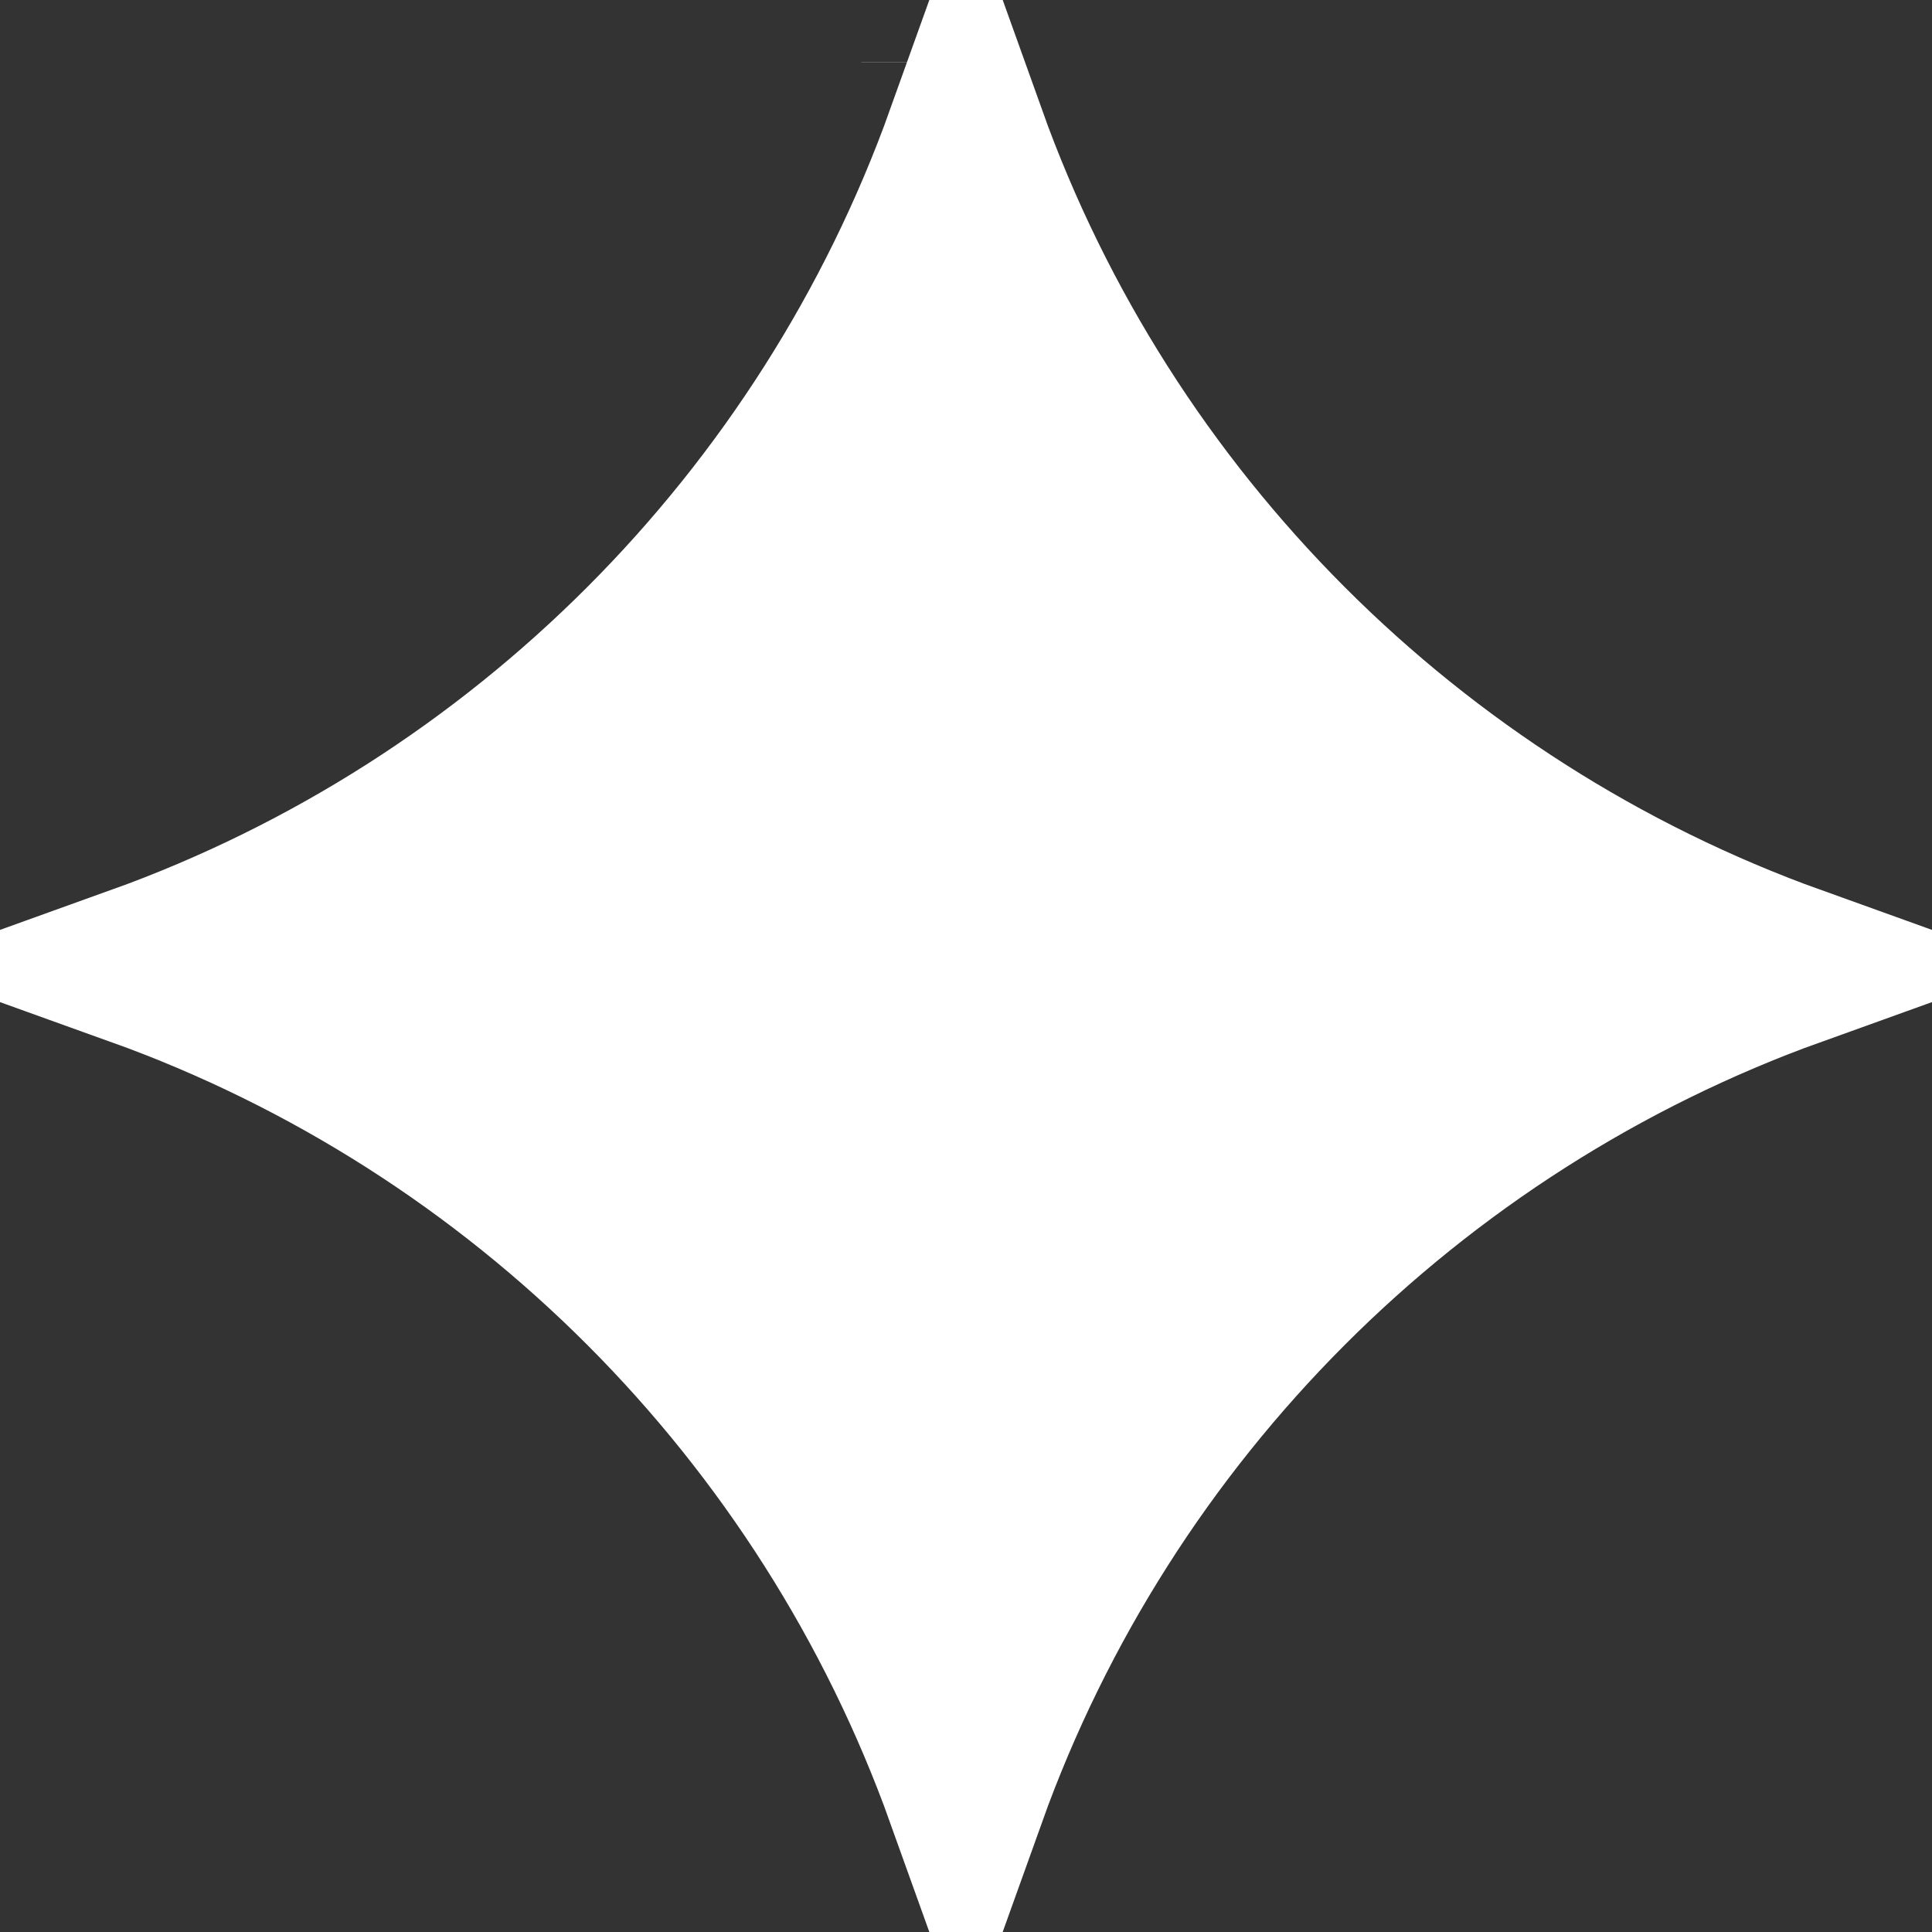
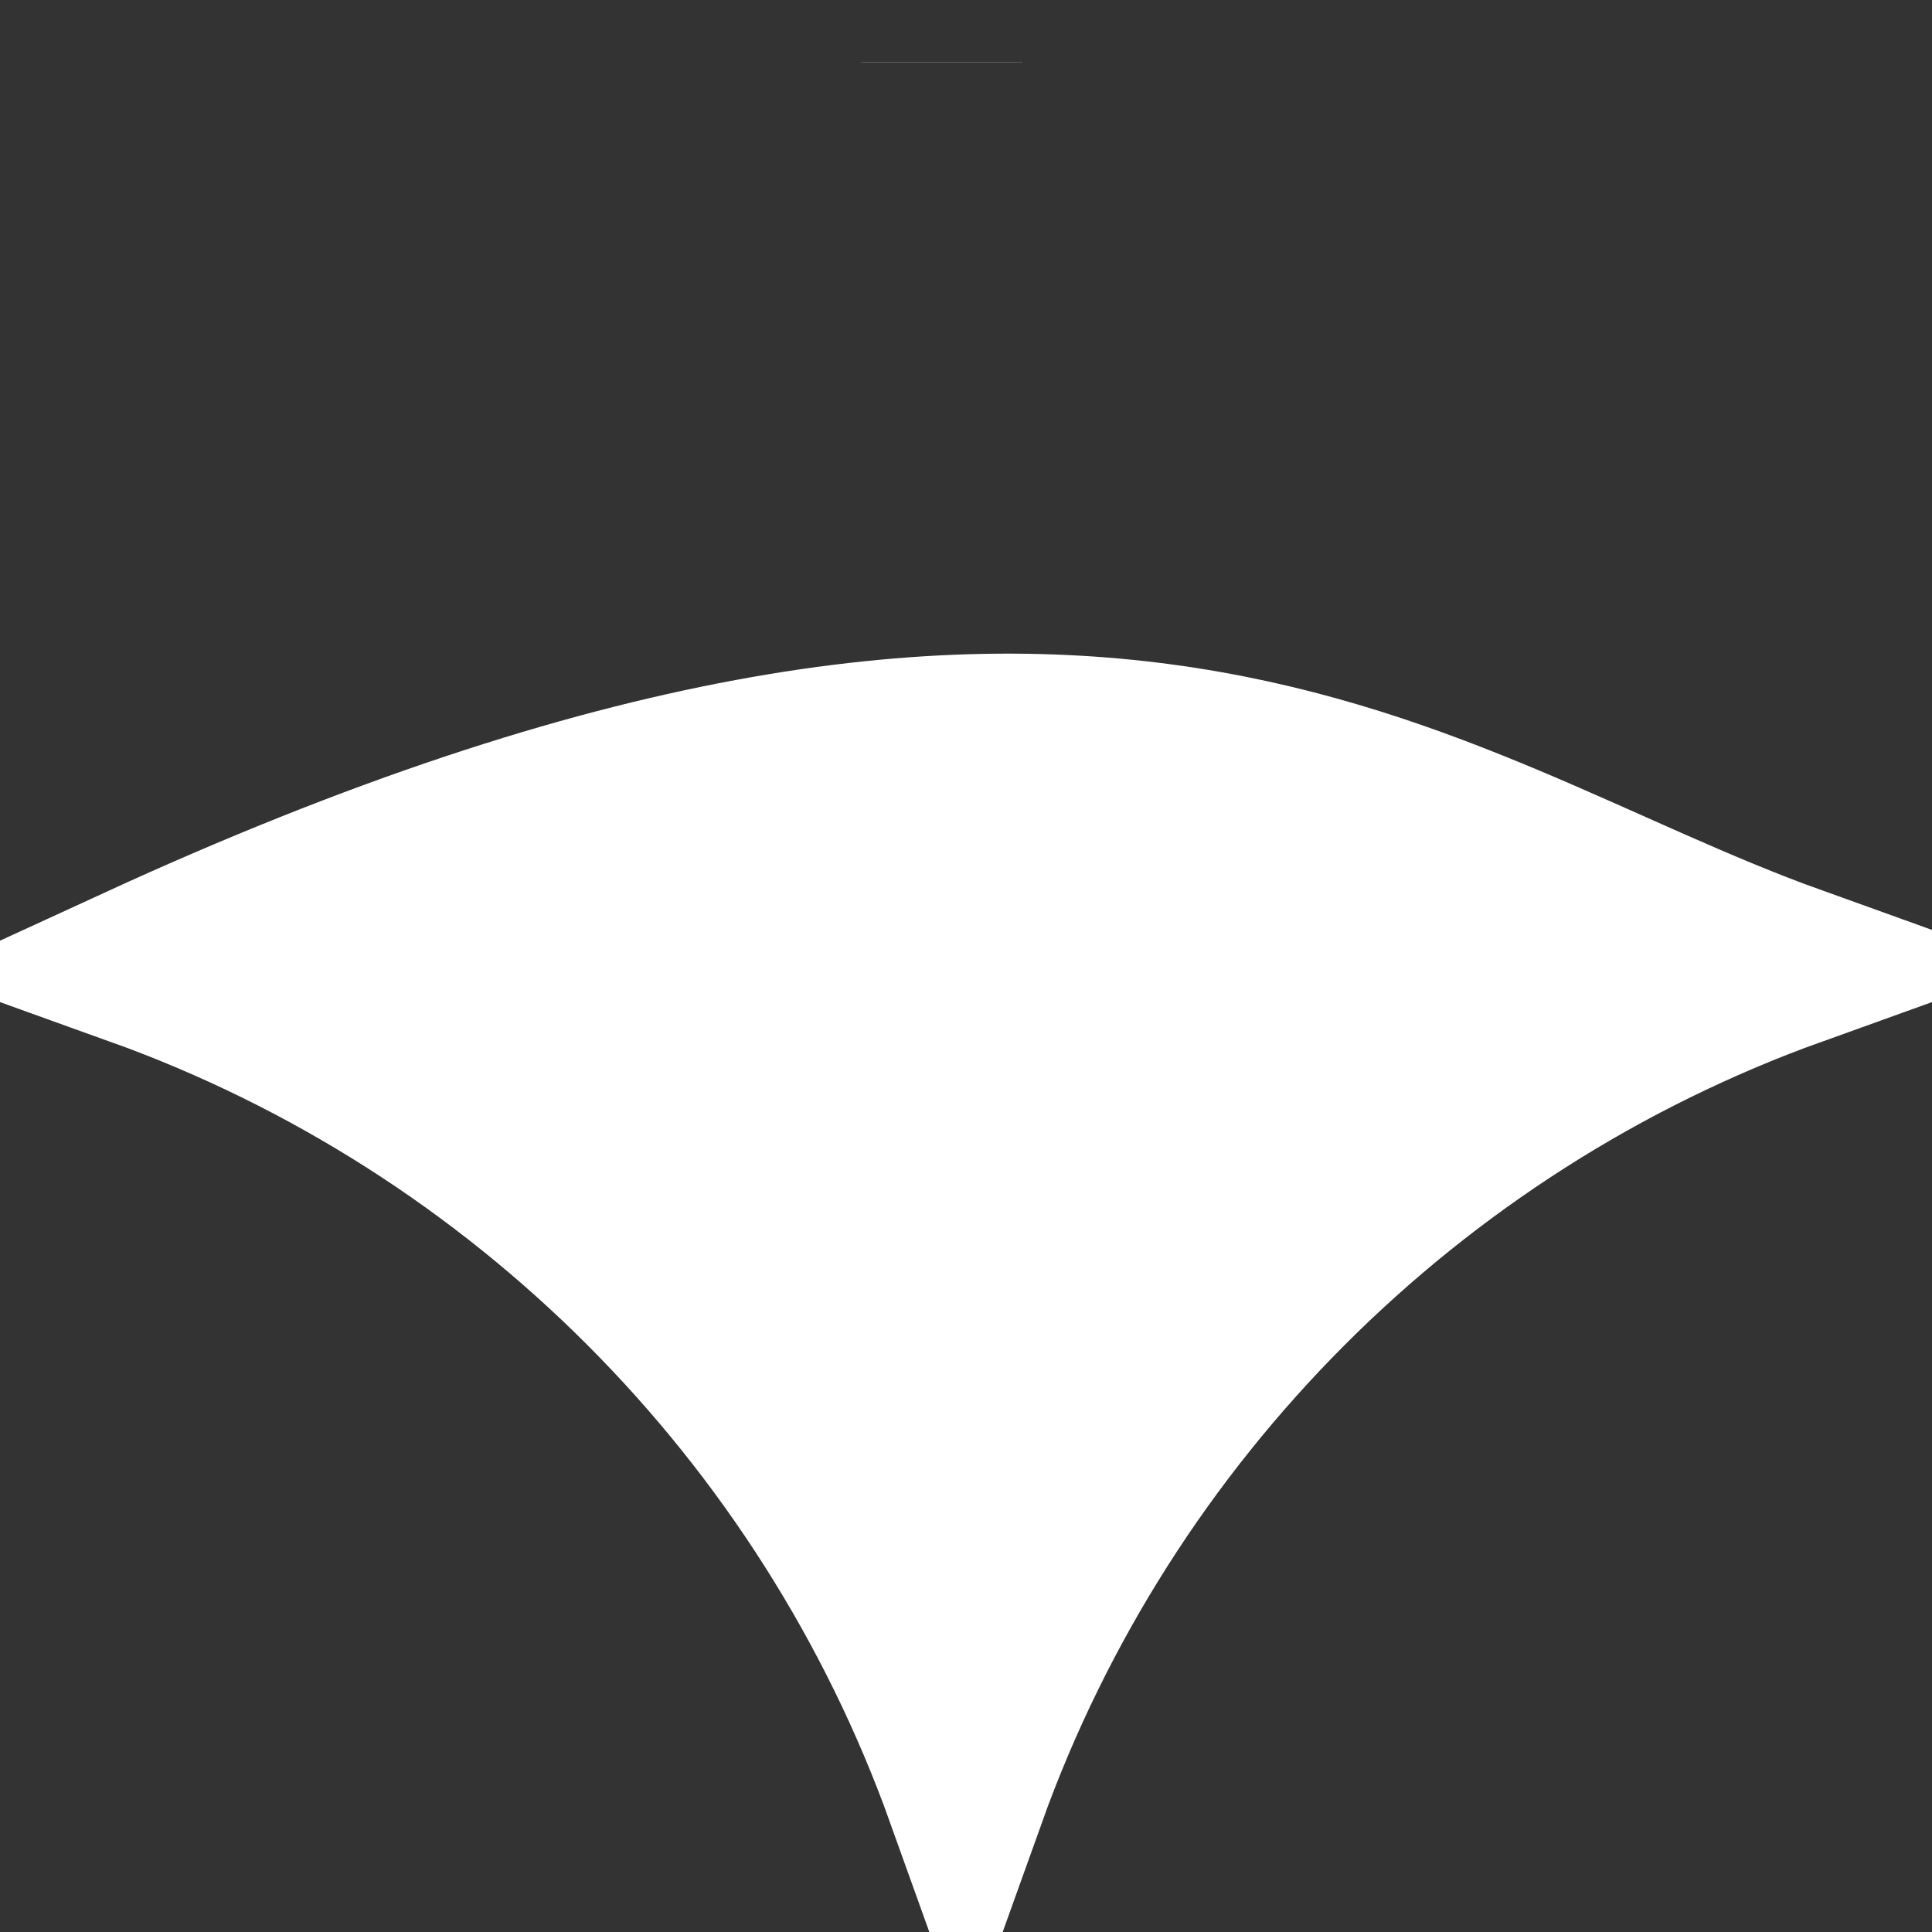
<svg xmlns="http://www.w3.org/2000/svg" width="12" height="12" viewBox="0 0 12 12" fill="#ffffff">
  <rect x="0" y="0" width="12" height="12" fill="#333333" stroke="none" />
-   <path d="M11.145 6C8.754 6.86 6.859 8.758 6 11.153C5.141 8.758 3.247 6.86 0.855 6C3.246 5.14 5.141 3.242 6 0.847C6.858 3.242 8.754 5.14 11.145 6ZM5.85 0.387C5.85 0.387 5.85 0.387 5.85 0.386L5.85 0.386C5.85 0.387 5.85 0.387 5.85 0.387Z" stroke="#ffffff" />
+   <path d="M11.145 6C8.754 6.86 6.859 8.758 6 11.153C5.141 8.758 3.247 6.86 0.855 6C6.858 3.242 8.754 5.14 11.145 6ZM5.85 0.387C5.85 0.387 5.85 0.387 5.85 0.386L5.85 0.386C5.85 0.387 5.85 0.387 5.85 0.387Z" stroke="#ffffff" />
</svg>